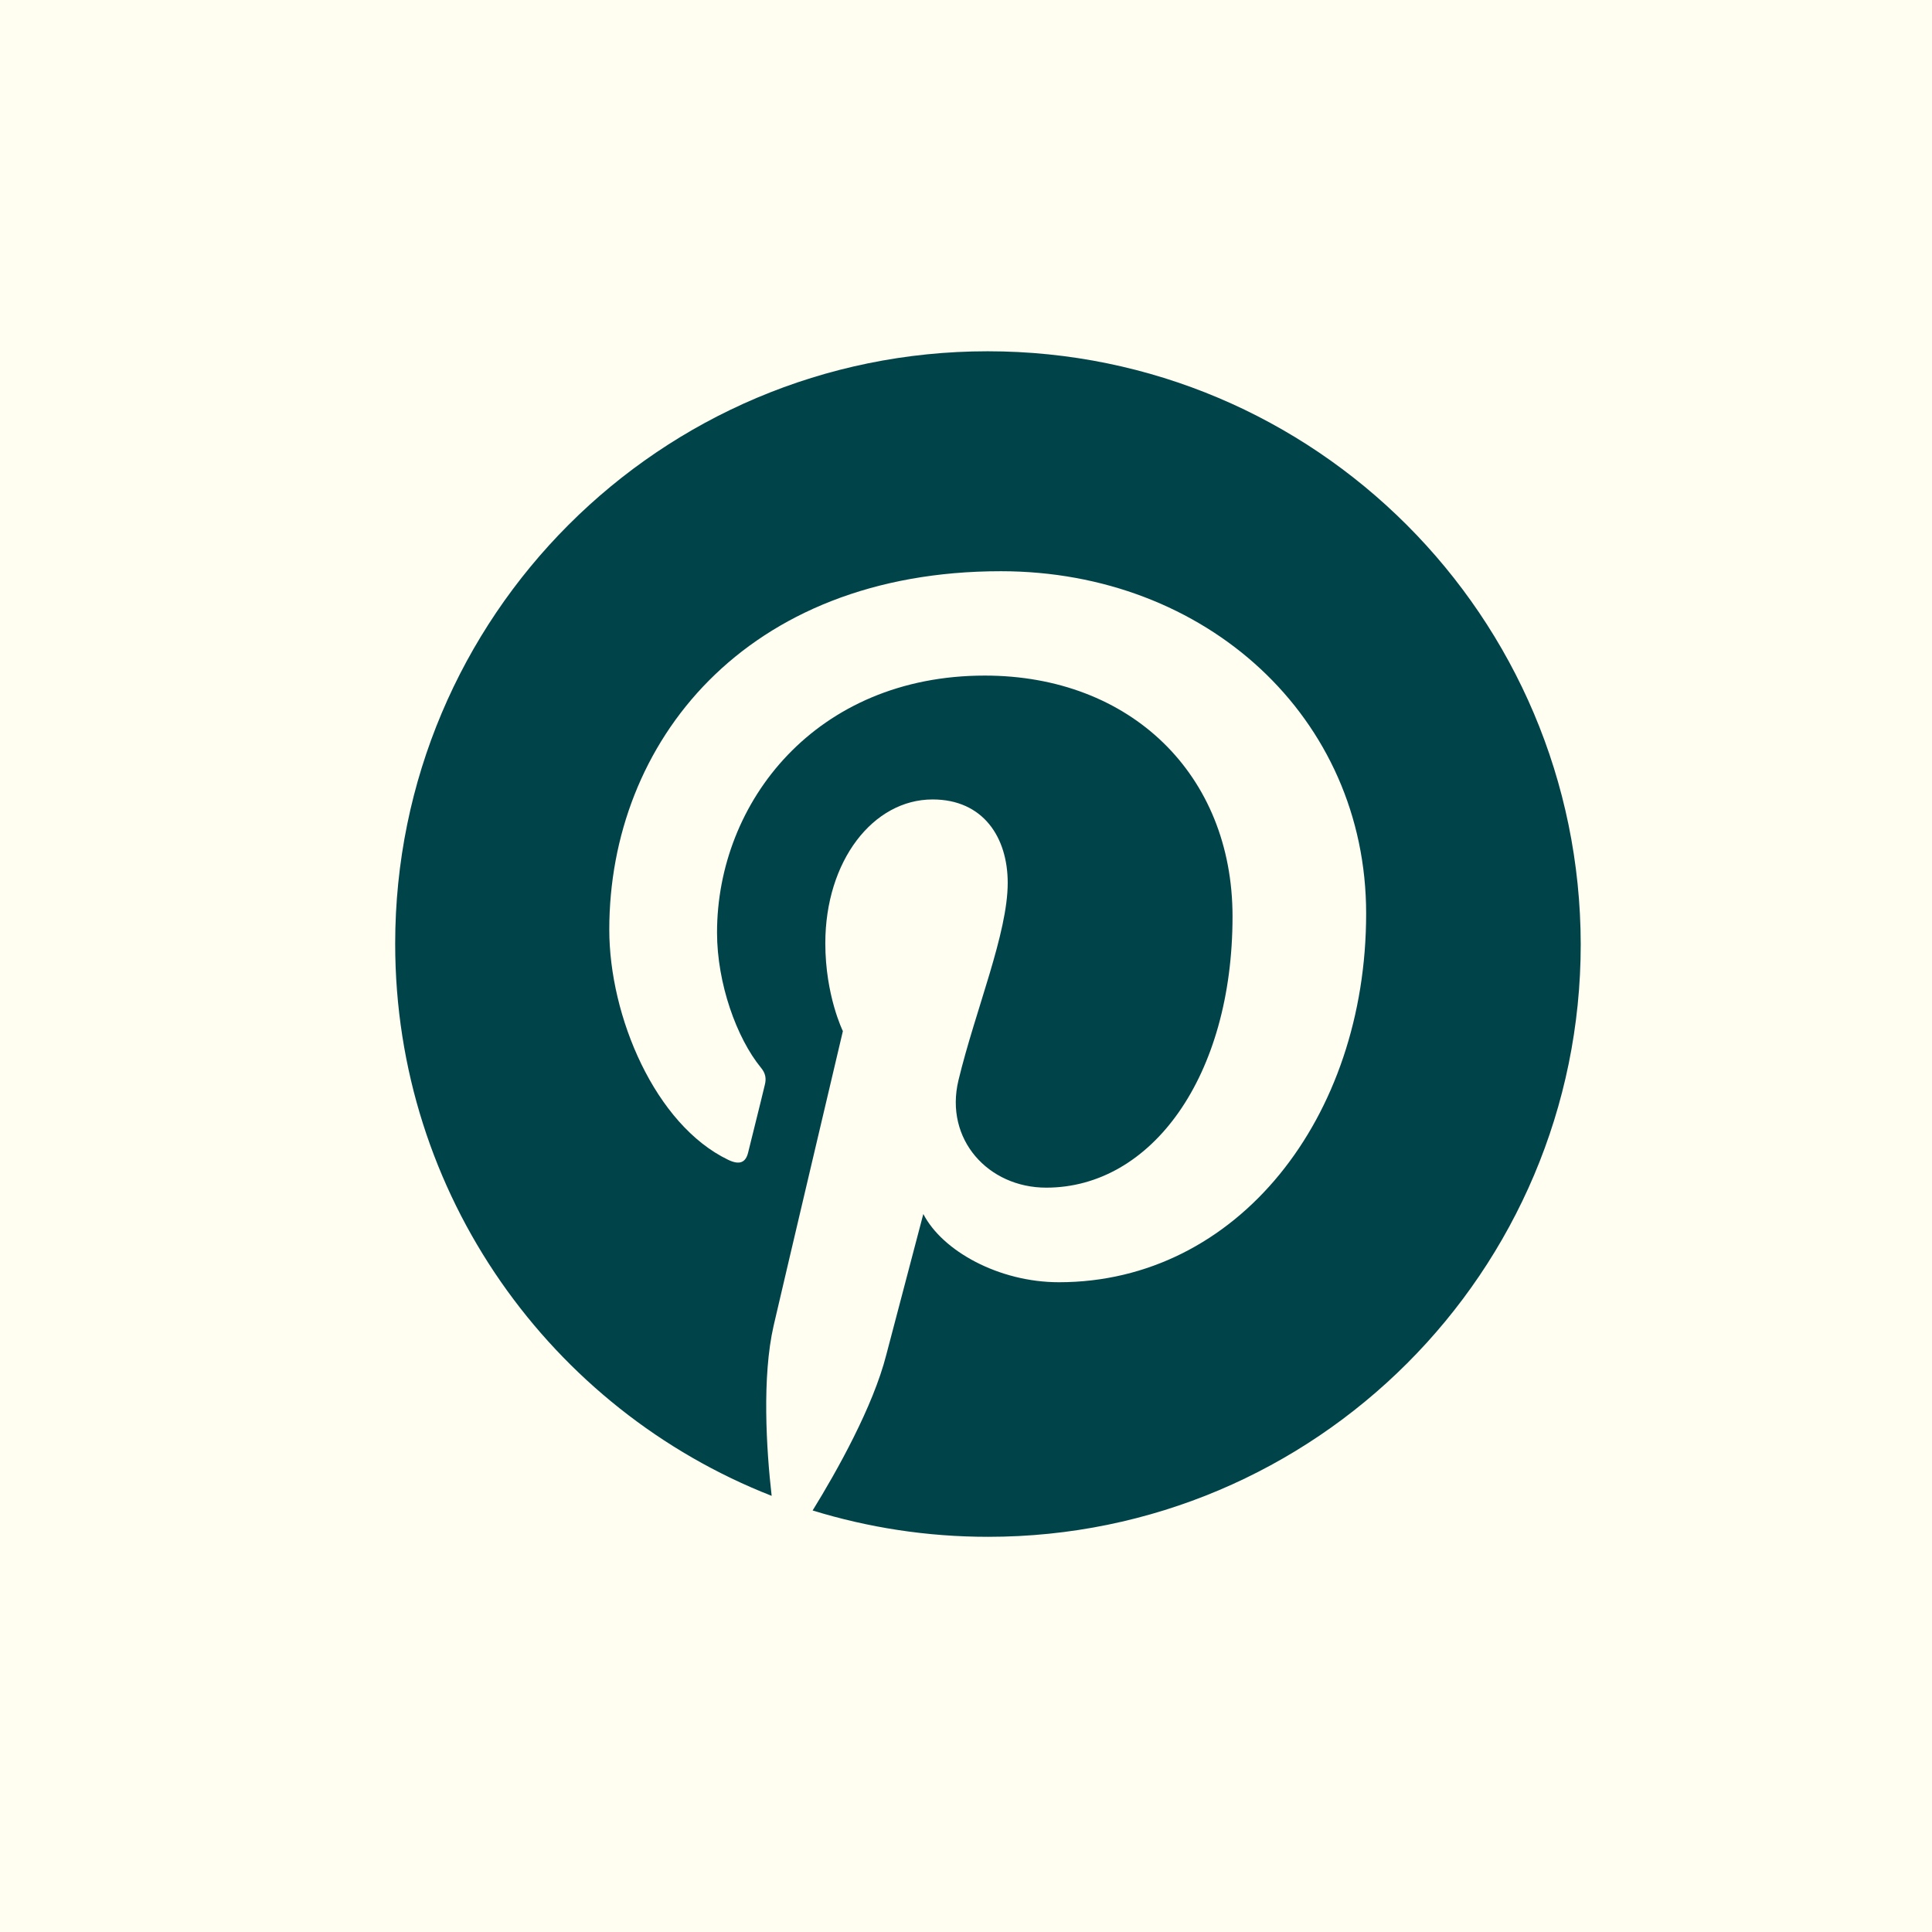
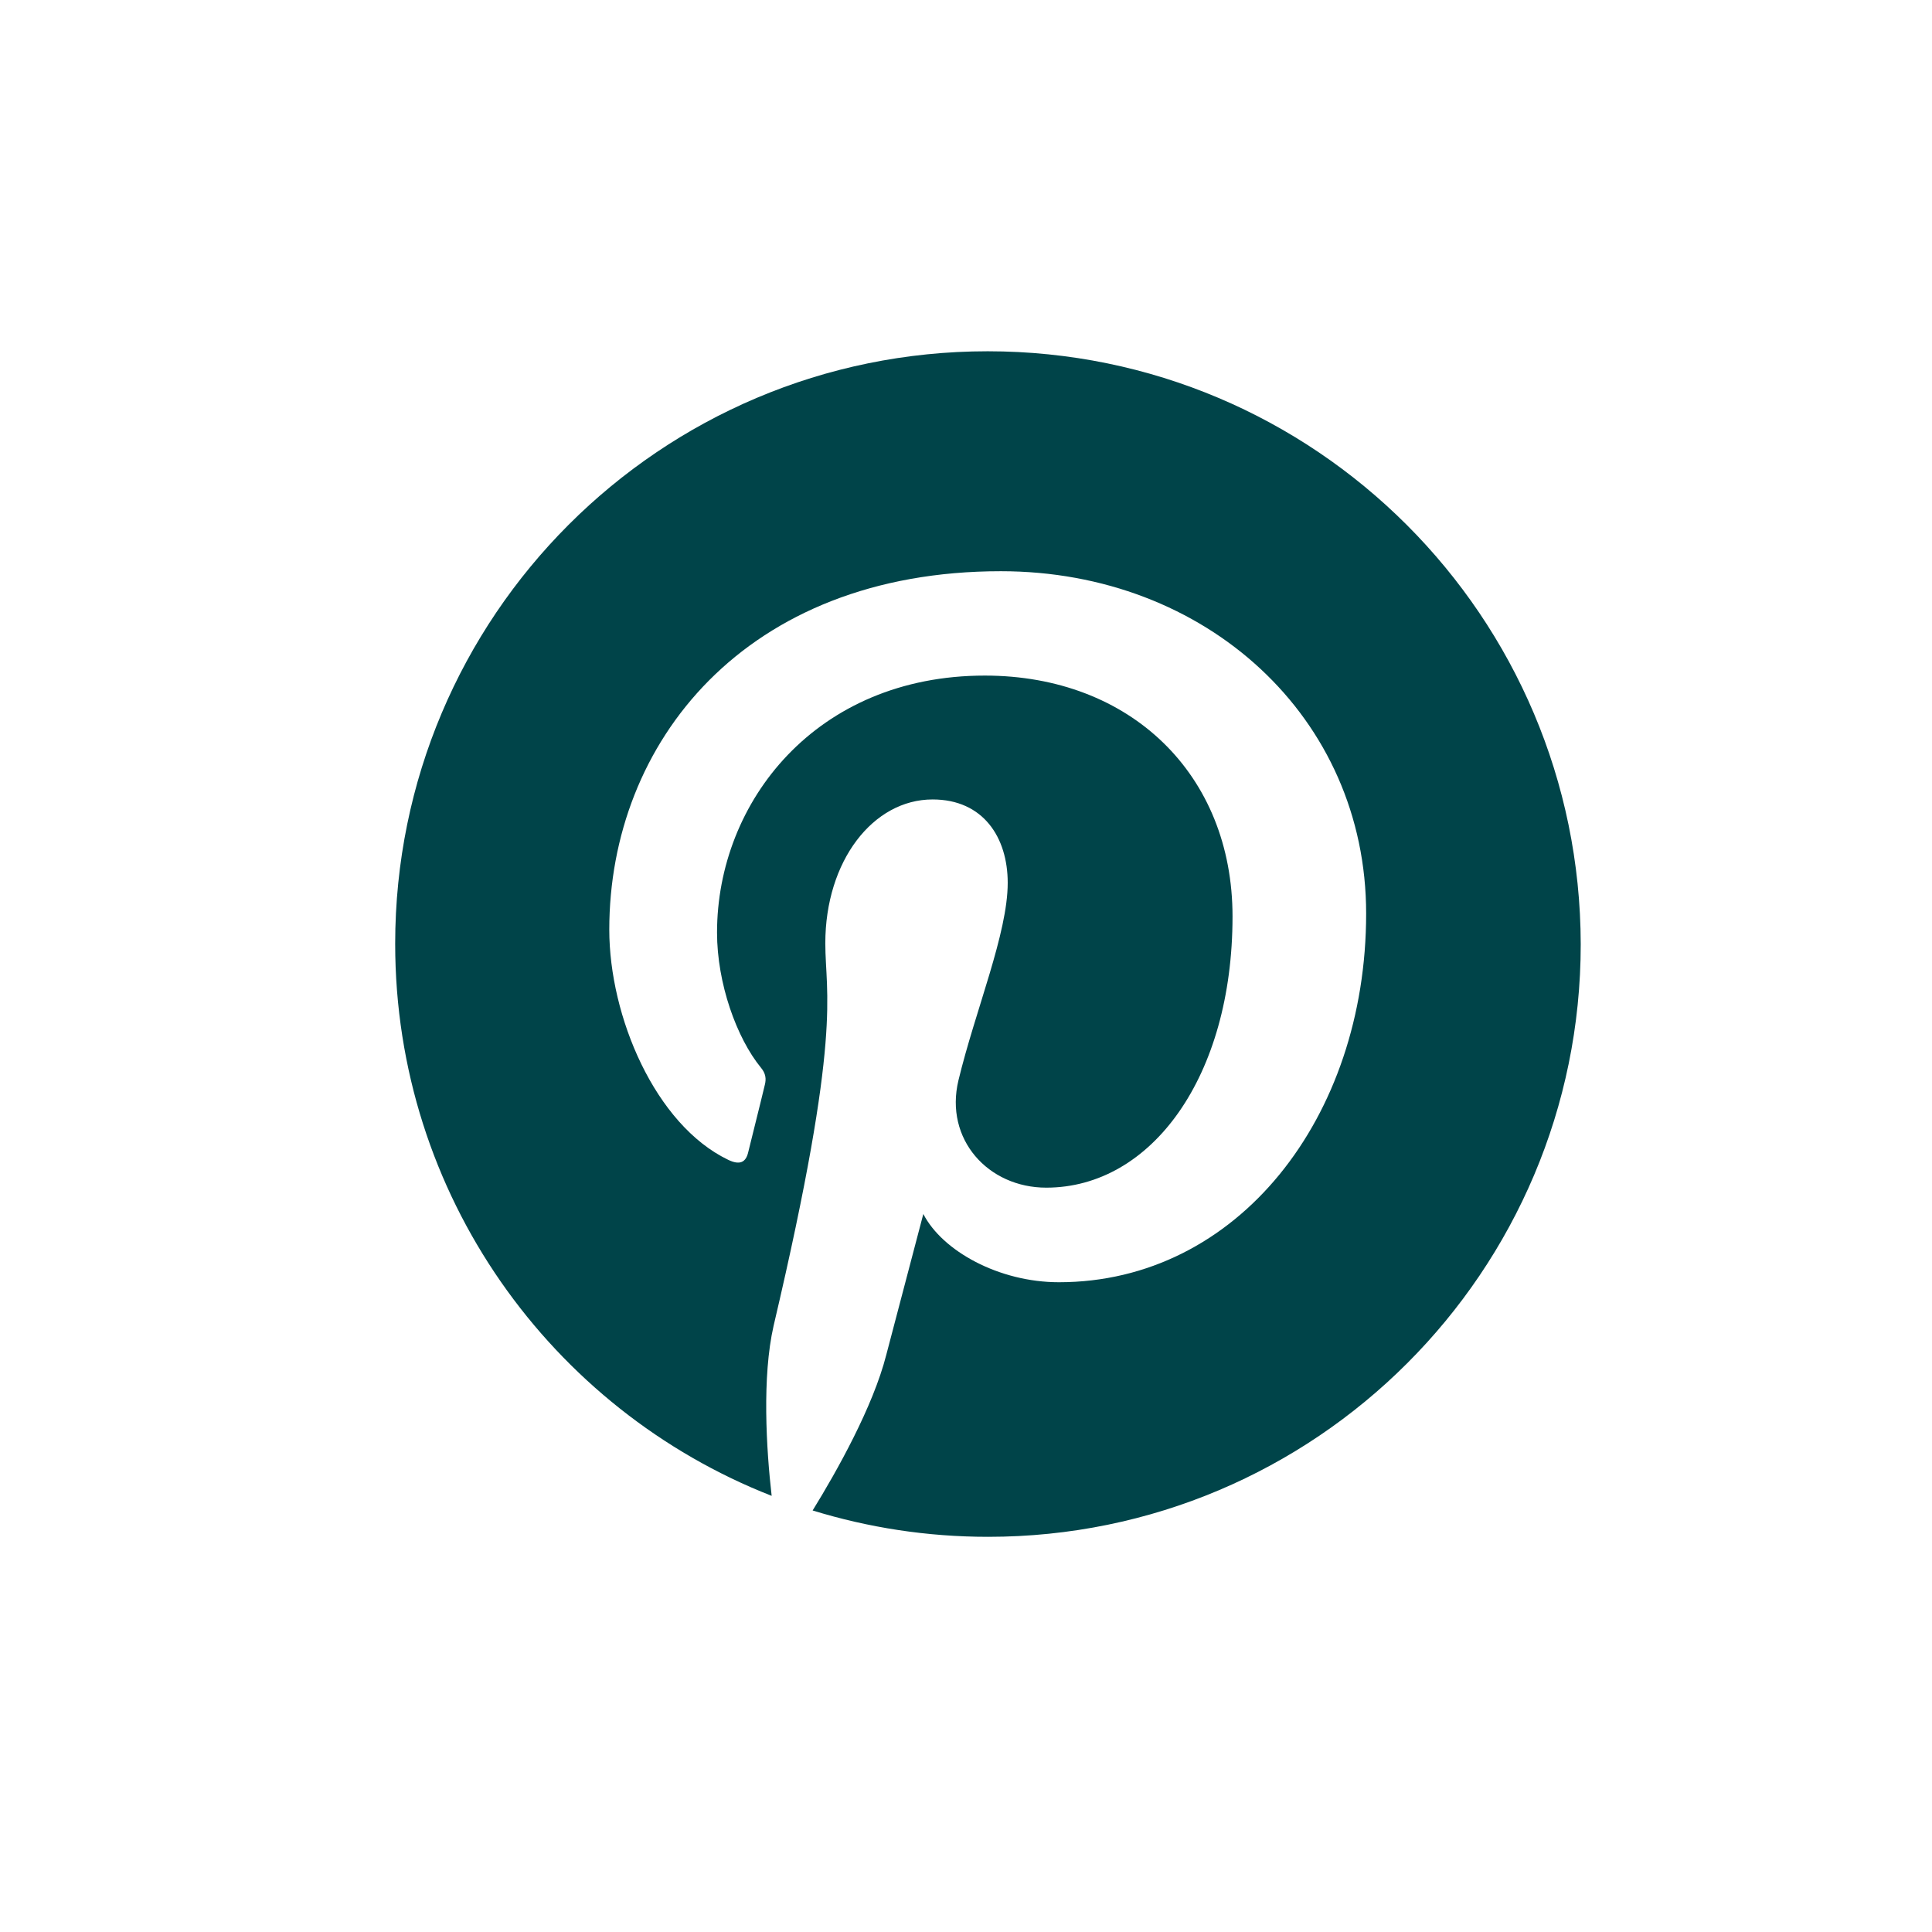
<svg xmlns="http://www.w3.org/2000/svg" width="44" height="44" viewBox="0 0 44 44" fill="none">
-   <rect width="44" height="44" fill="#FFFEF0" />
-   <path d="M22.494 8C15.031 8 9 14.042 9 21.494C9 27.214 12.554 32.101 17.574 34.067C17.452 33.001 17.352 31.357 17.619 30.191C17.863 29.136 19.196 23.483 19.196 23.483C19.196 23.483 18.796 22.672 18.796 21.483C18.796 19.606 19.884 18.207 21.239 18.207C22.394 18.207 22.95 19.073 22.95 20.106C22.95 21.261 22.217 22.994 21.828 24.604C21.506 25.948 22.506 27.048 23.827 27.048C26.226 27.048 28.07 24.515 28.07 20.872C28.07 17.64 25.749 15.386 22.428 15.386C18.585 15.386 16.33 18.262 16.33 21.239C16.33 22.394 16.775 23.638 17.33 24.316C17.441 24.449 17.452 24.571 17.419 24.704C17.319 25.126 17.086 26.048 17.041 26.237C16.986 26.481 16.841 26.537 16.586 26.415C14.92 25.615 13.876 23.149 13.876 21.172C13.876 16.919 16.963 13.009 22.794 13.009C27.47 13.009 31.113 16.341 31.113 20.806C31.113 25.459 28.181 29.202 24.116 29.202C22.75 29.202 21.462 28.491 21.028 27.648C21.028 27.648 20.351 30.224 20.184 30.857C19.884 32.035 19.062 33.501 18.507 34.4C19.773 34.789 21.106 35 22.506 35C29.958 35 36 28.958 36 21.506C35.989 14.042 29.947 8 22.494 8Z" fill="#004449" />
+   <path d="M22.494 8C15.031 8 9 14.042 9 21.494C9 27.214 12.554 32.101 17.574 34.067C17.452 33.001 17.352 31.357 17.619 30.191C19.196 23.483 18.796 22.672 18.796 21.483C18.796 19.606 19.884 18.207 21.239 18.207C22.394 18.207 22.95 19.073 22.95 20.106C22.95 21.261 22.217 22.994 21.828 24.604C21.506 25.948 22.506 27.048 23.827 27.048C26.226 27.048 28.07 24.515 28.07 20.872C28.07 17.64 25.749 15.386 22.428 15.386C18.585 15.386 16.33 18.262 16.33 21.239C16.33 22.394 16.775 23.638 17.33 24.316C17.441 24.449 17.452 24.571 17.419 24.704C17.319 25.126 17.086 26.048 17.041 26.237C16.986 26.481 16.841 26.537 16.586 26.415C14.92 25.615 13.876 23.149 13.876 21.172C13.876 16.919 16.963 13.009 22.794 13.009C27.47 13.009 31.113 16.341 31.113 20.806C31.113 25.459 28.181 29.202 24.116 29.202C22.75 29.202 21.462 28.491 21.028 27.648C21.028 27.648 20.351 30.224 20.184 30.857C19.884 32.035 19.062 33.501 18.507 34.4C19.773 34.789 21.106 35 22.506 35C29.958 35 36 28.958 36 21.506C35.989 14.042 29.947 8 22.494 8Z" fill="#004449" />
</svg>